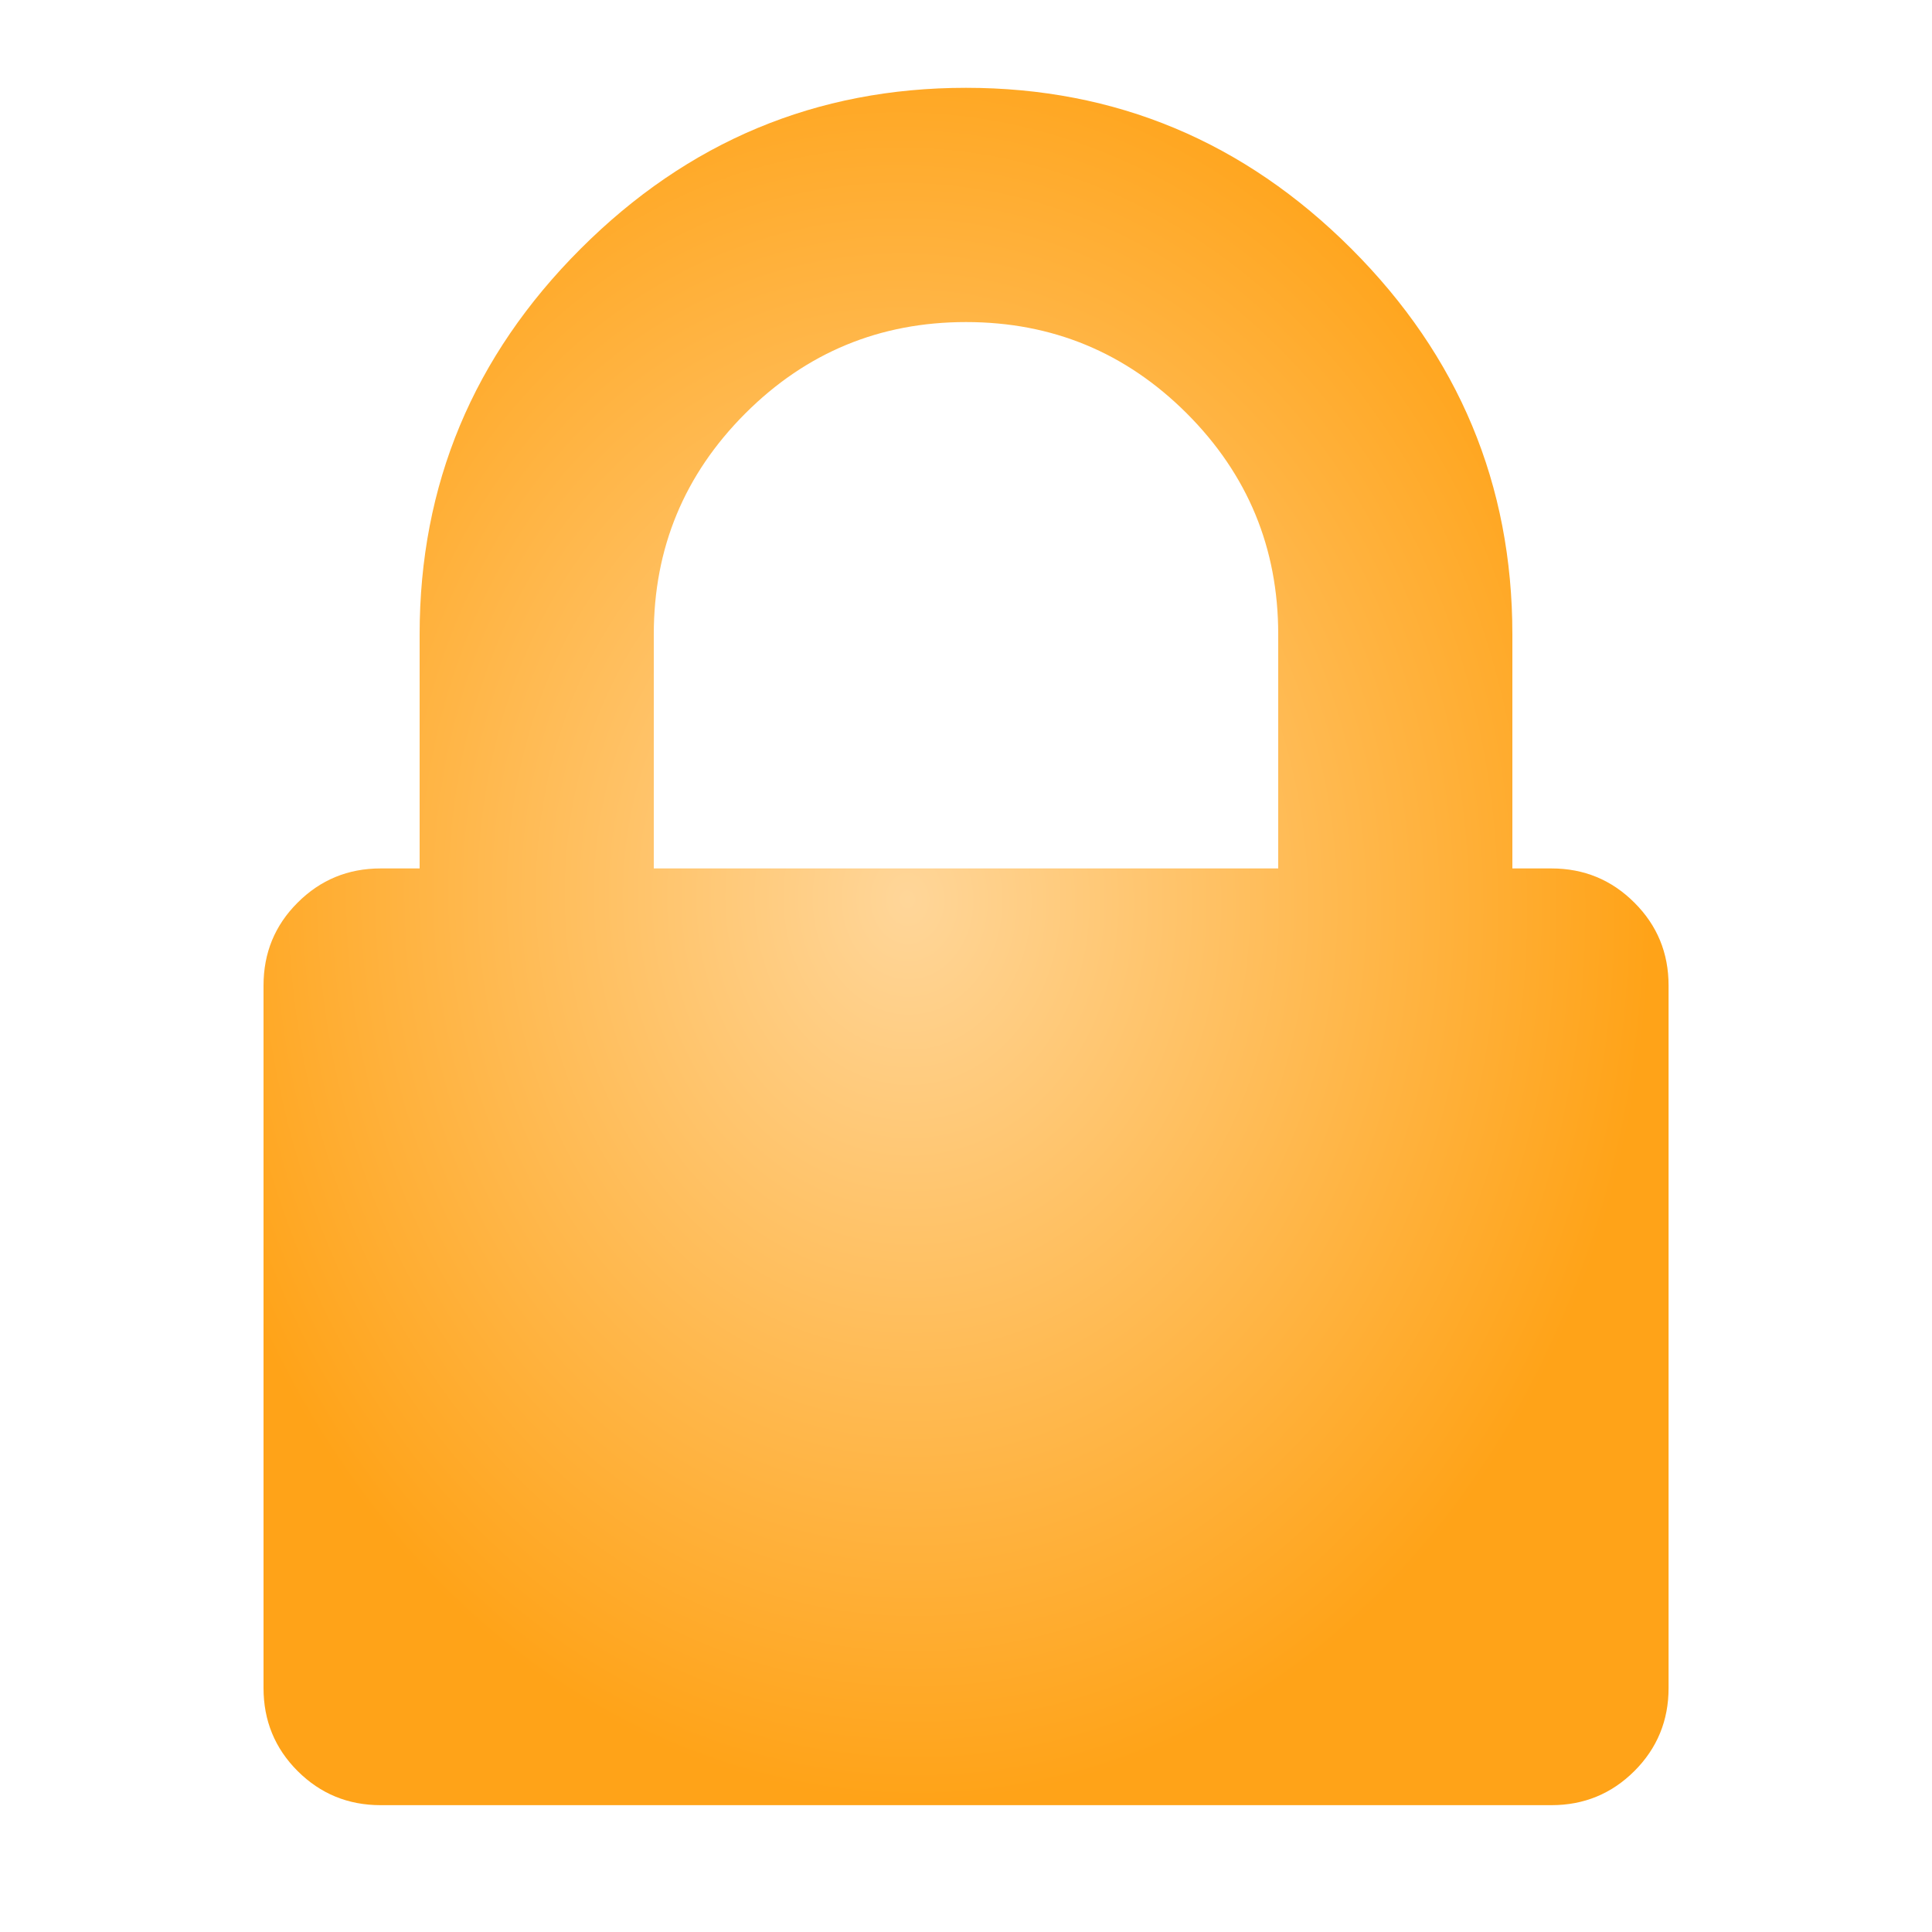
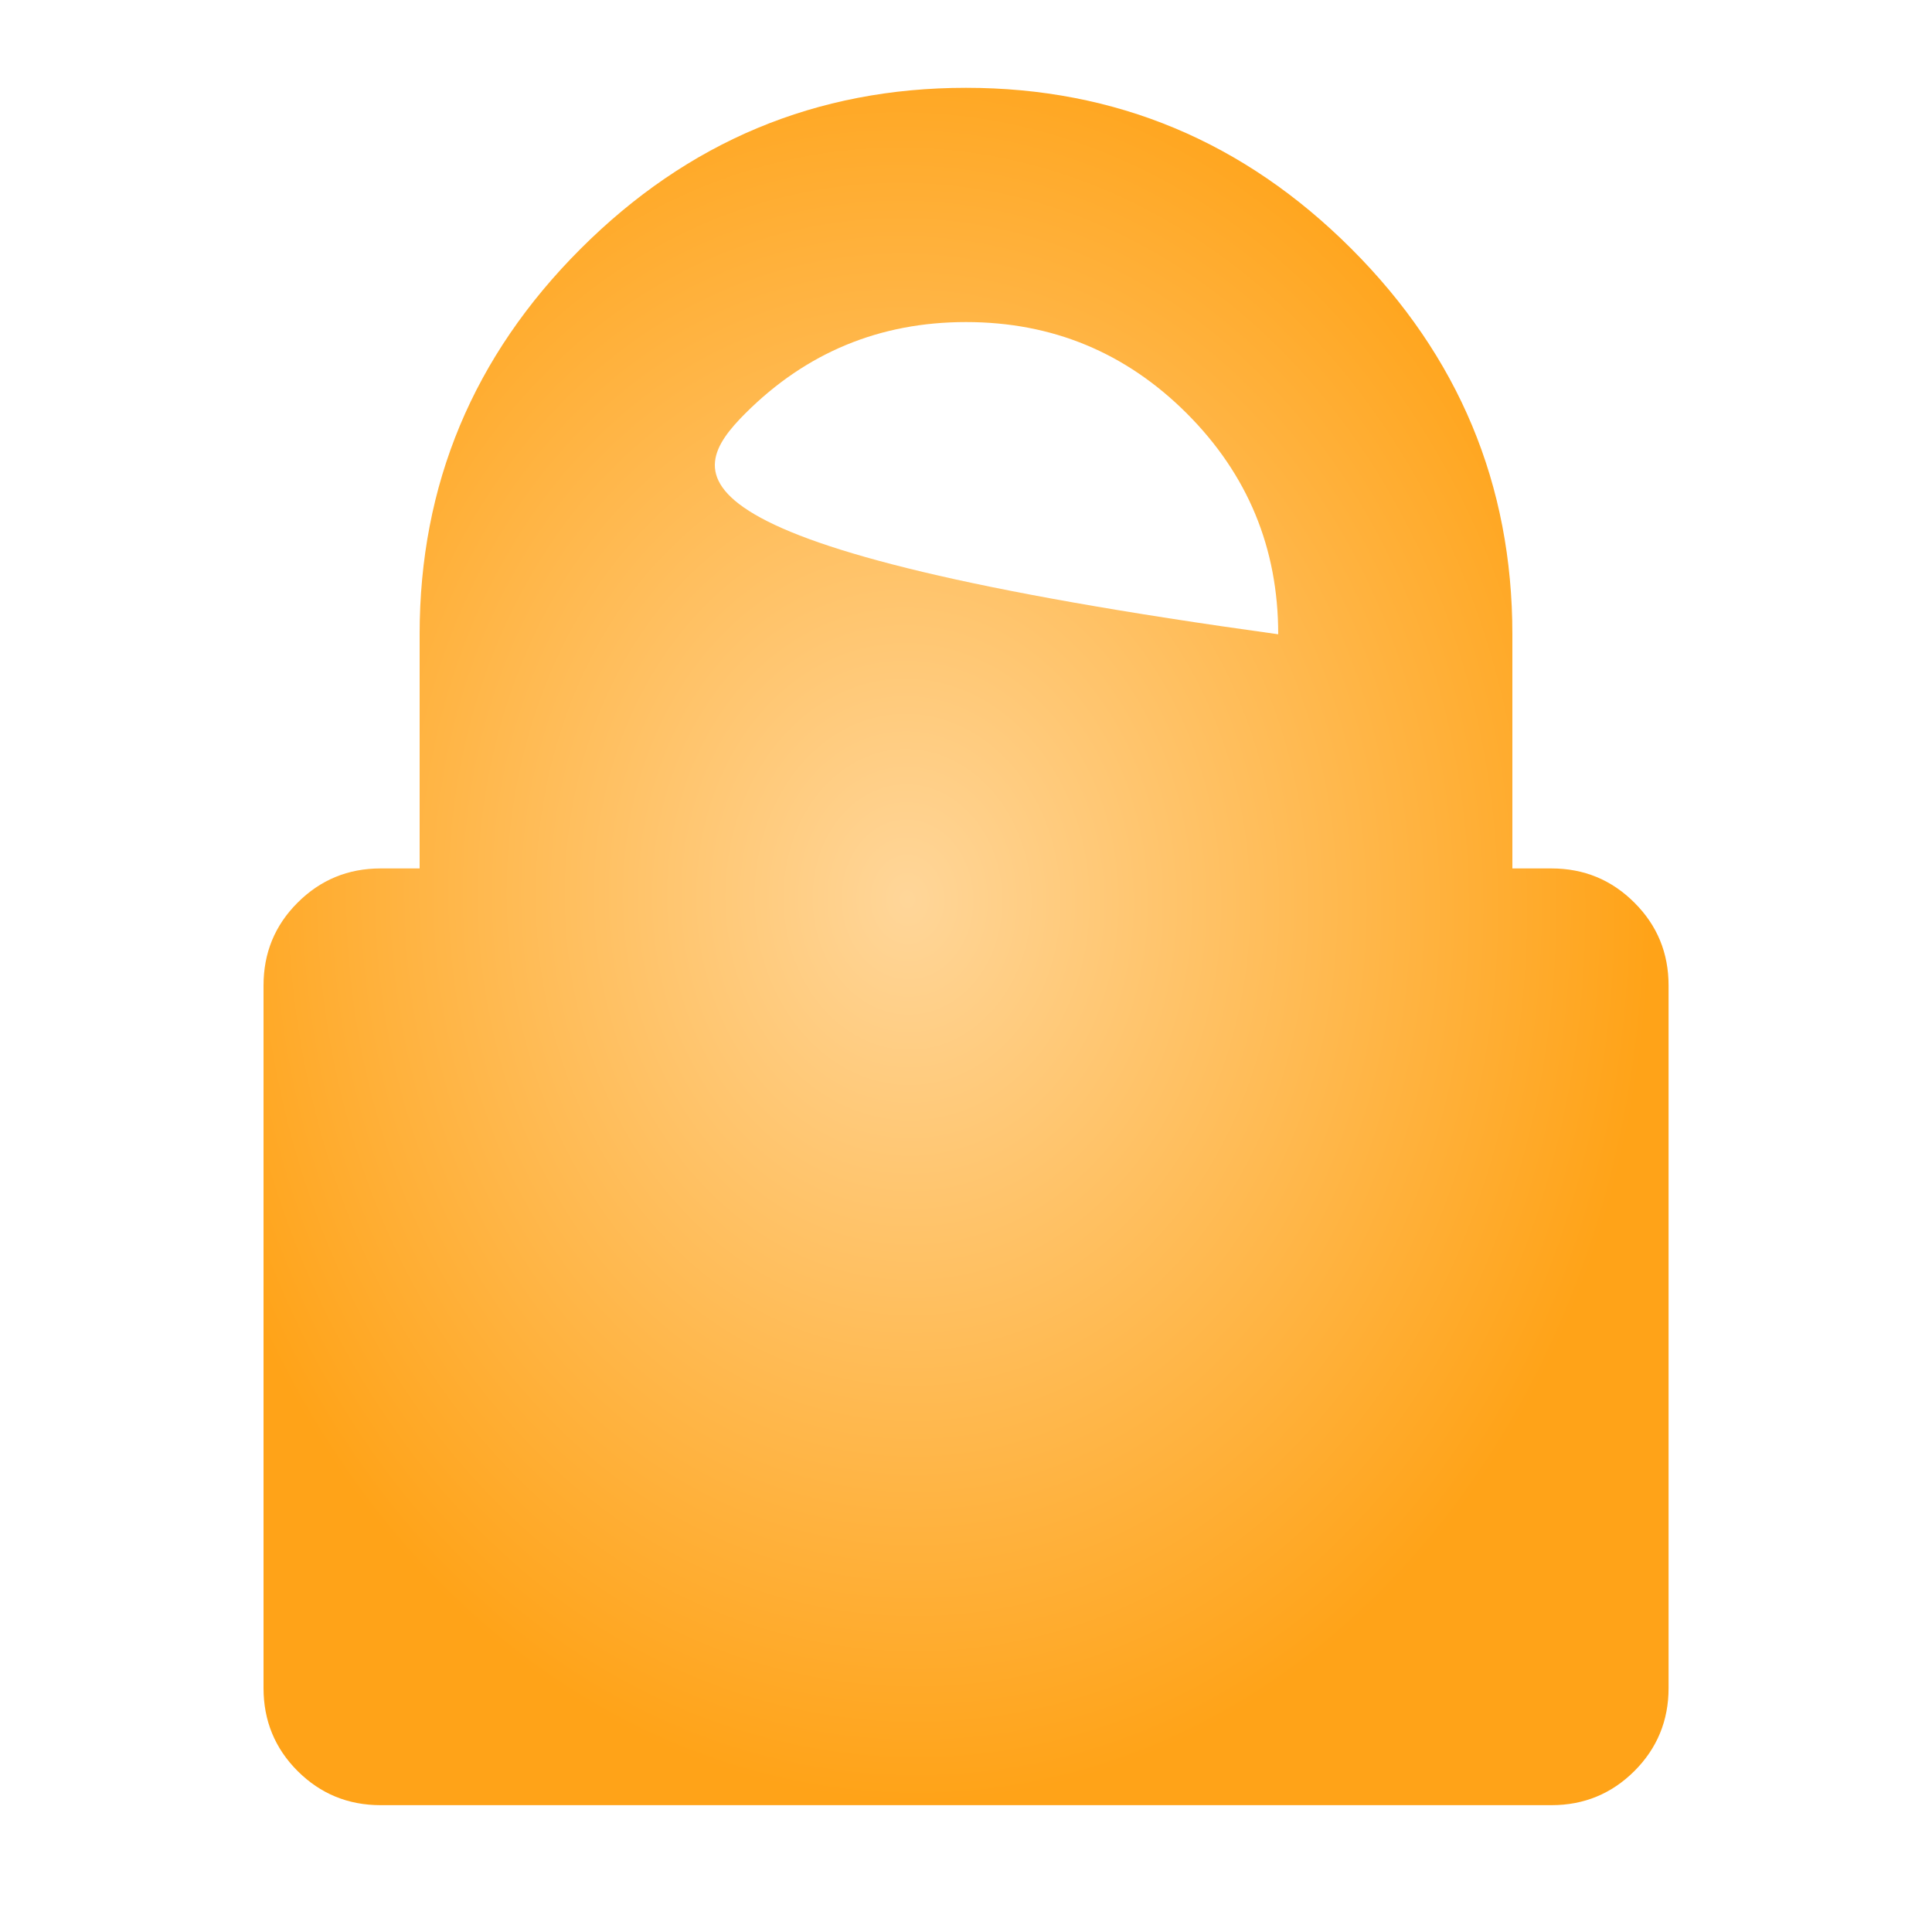
<svg xmlns="http://www.w3.org/2000/svg" width="20" height="20" viewBox="0 0 20 20" fill="none">
-   <path d="M16.919 9.344C16.683 9.108 16.397 8.99 16.06 8.99H15.656V6.566C15.656 5.017 15.101 3.687 13.99 2.576C12.879 1.465 11.549 0.909 10 0.909C8.451 0.909 7.121 1.465 6.01 2.576C4.899 3.687 4.344 5.017 4.344 6.566V8.99H3.94C3.603 8.99 3.317 9.108 3.081 9.344C2.845 9.579 2.728 9.865 2.728 10.202V17.475C2.728 17.811 2.845 18.098 3.081 18.334C3.317 18.569 3.603 18.687 3.94 18.687H16.061C16.397 18.687 16.683 18.569 16.919 18.334C17.155 18.098 17.273 17.811 17.273 17.475V10.202C17.273 9.865 17.155 9.579 16.919 9.344ZM13.232 8.99H6.768V6.566C6.768 5.673 7.084 4.912 7.715 4.28C8.346 3.649 9.108 3.334 10 3.334C10.893 3.334 11.654 3.649 12.286 4.28C12.917 4.912 13.232 5.673 13.232 6.566V8.99Z" fill="url(#paint0_radial_491_1144)" />
+   <path d="M16.919 9.344C16.683 9.108 16.397 8.99 16.06 8.99H15.656V6.566C15.656 5.017 15.101 3.687 13.99 2.576C12.879 1.465 11.549 0.909 10 0.909C8.451 0.909 7.121 1.465 6.01 2.576C4.899 3.687 4.344 5.017 4.344 6.566V8.99H3.94C3.603 8.99 3.317 9.108 3.081 9.344C2.845 9.579 2.728 9.865 2.728 10.202V17.475C2.728 17.811 2.845 18.098 3.081 18.334C3.317 18.569 3.603 18.687 3.94 18.687H16.061C16.397 18.687 16.683 18.569 16.919 18.334C17.155 18.098 17.273 17.811 17.273 17.475V10.202C17.273 9.865 17.155 9.579 16.919 9.344ZM13.232 8.99V6.566C6.768 5.673 7.084 4.912 7.715 4.28C8.346 3.649 9.108 3.334 10 3.334C10.893 3.334 11.654 3.649 12.286 4.28C12.917 4.912 13.232 5.673 13.232 6.566V8.99Z" fill="url(#paint0_radial_491_1144)" />
  <defs>
    <radialGradient id="paint0_radial_491_1144" cx="0" cy="0" r="1" gradientUnits="userSpaceOnUse" gradientTransform="translate(9.392 9.304) rotate(86.29) scale(9.402 7.682)">
      <stop stop-color="#FFD699" />
      <stop offset="1" stop-color="#FFA318" />
    </radialGradient>
  </defs>
</svg>